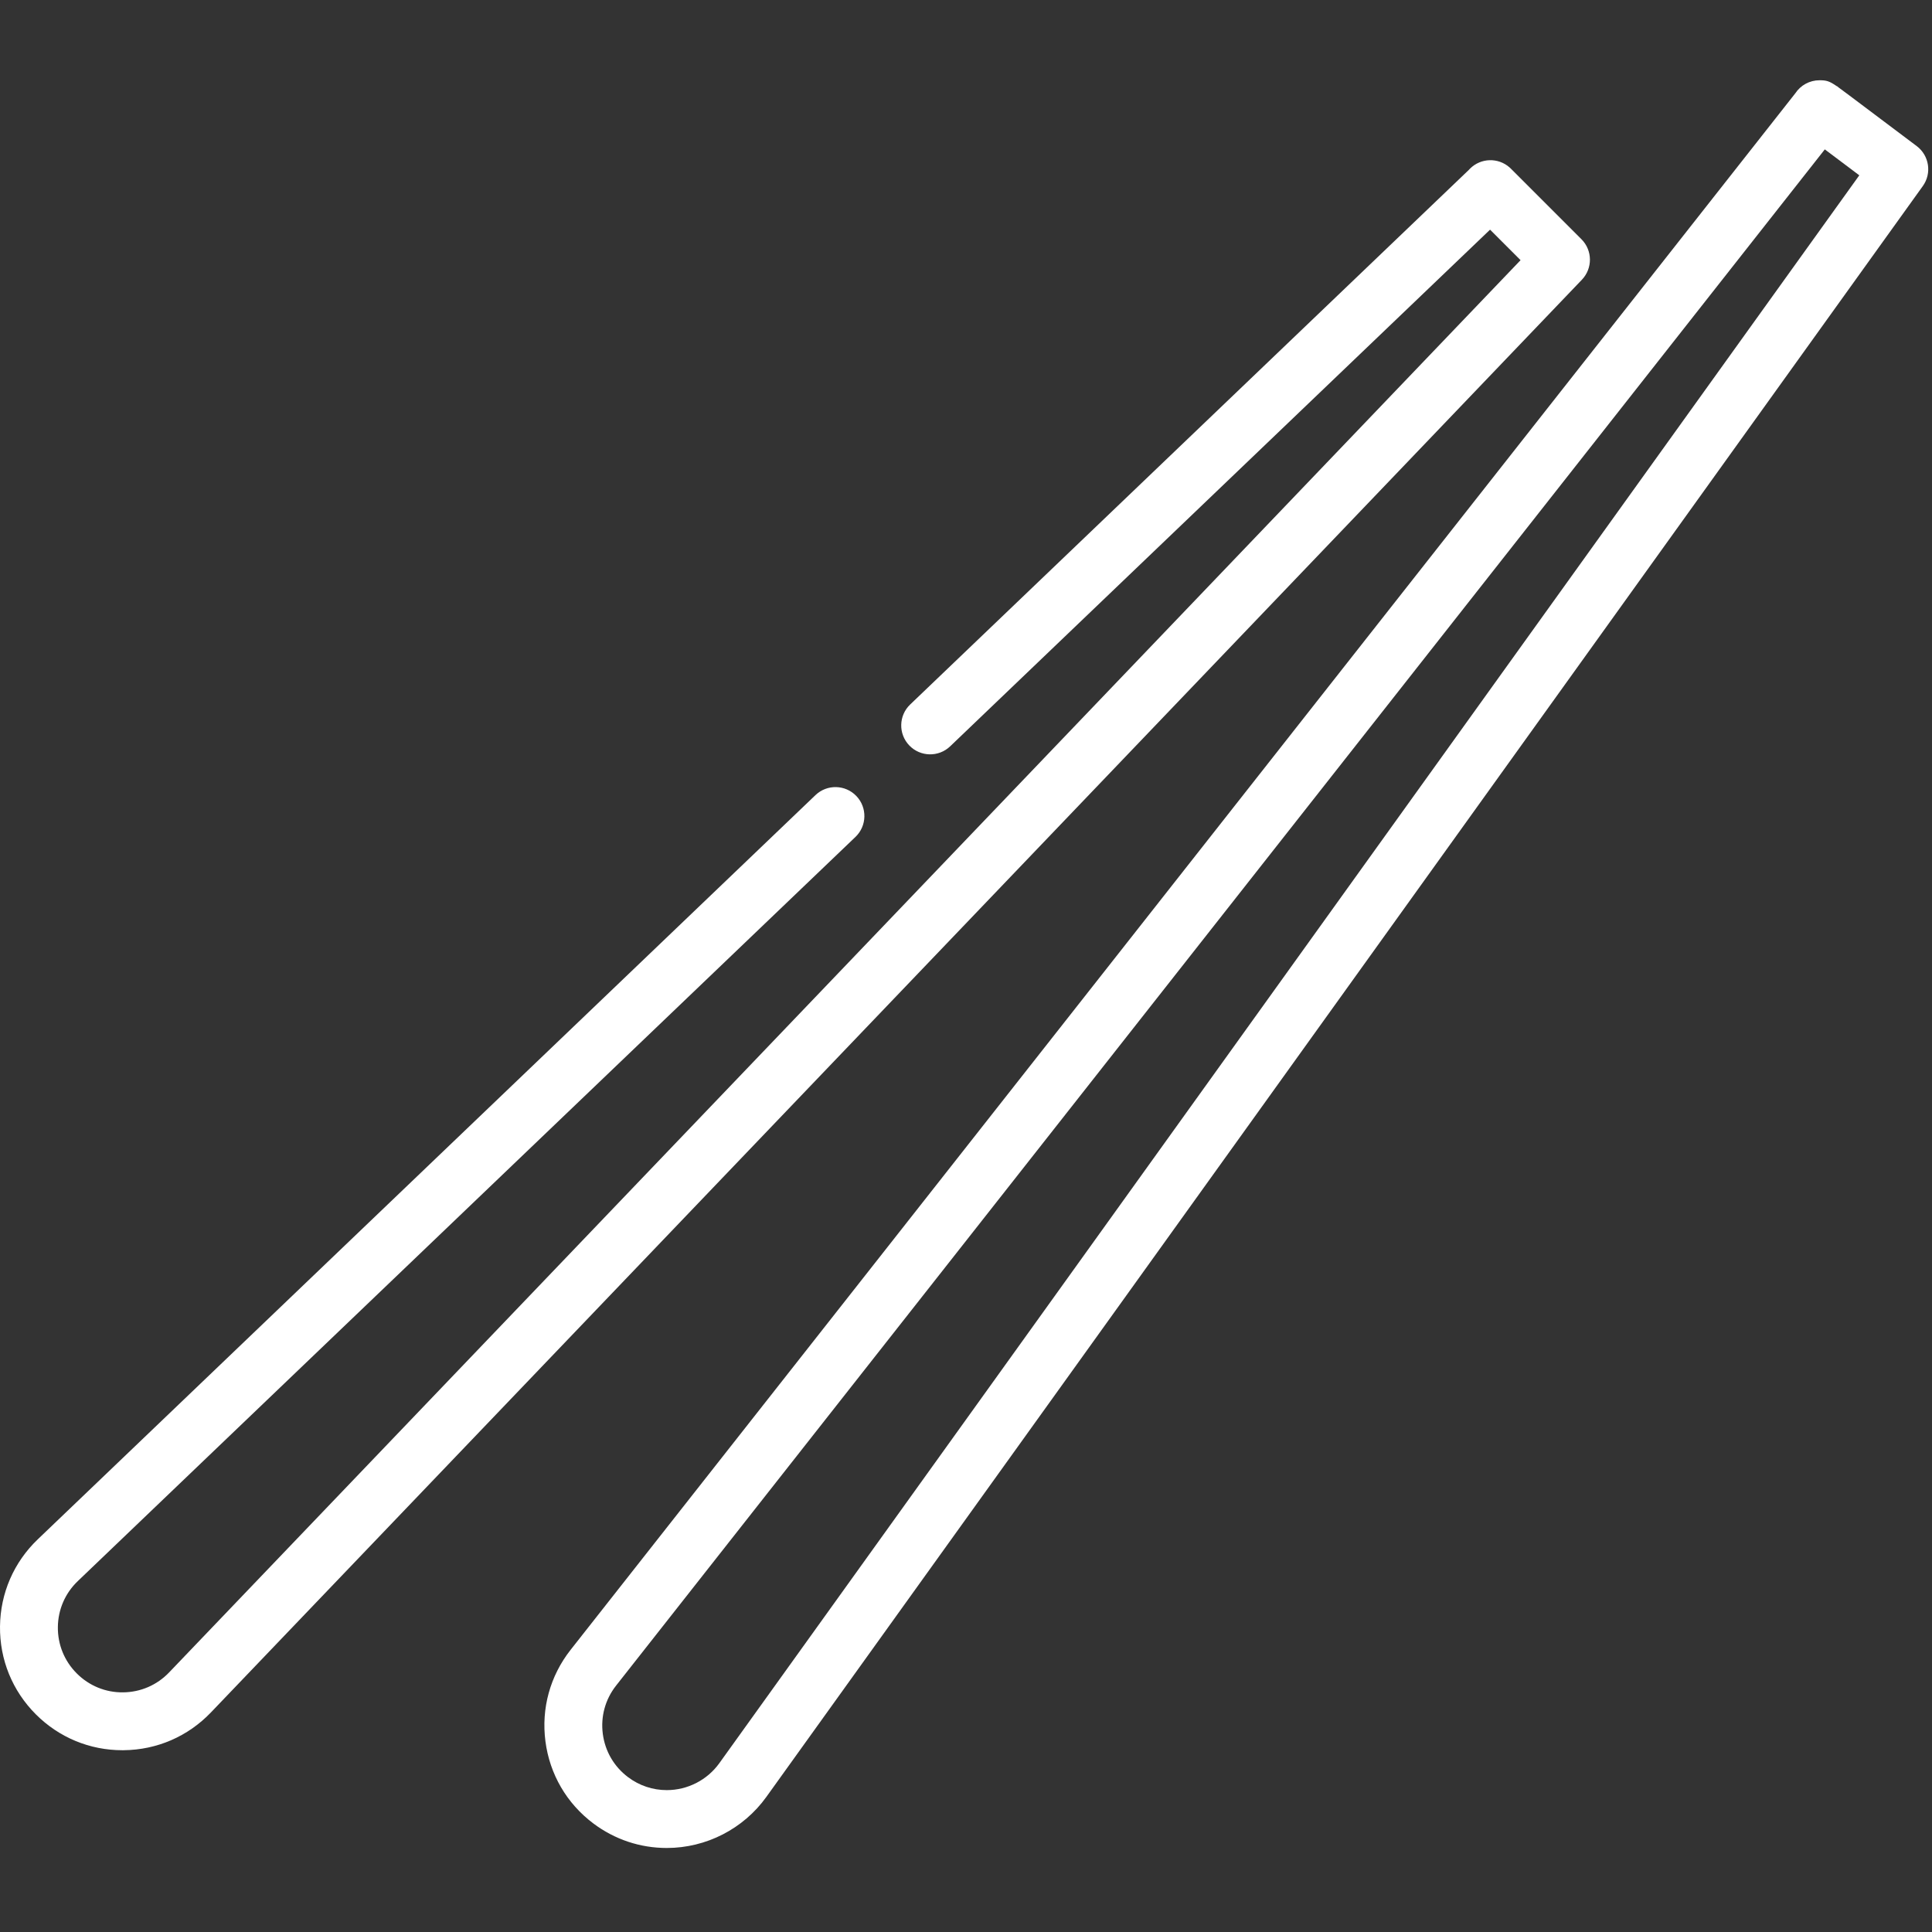
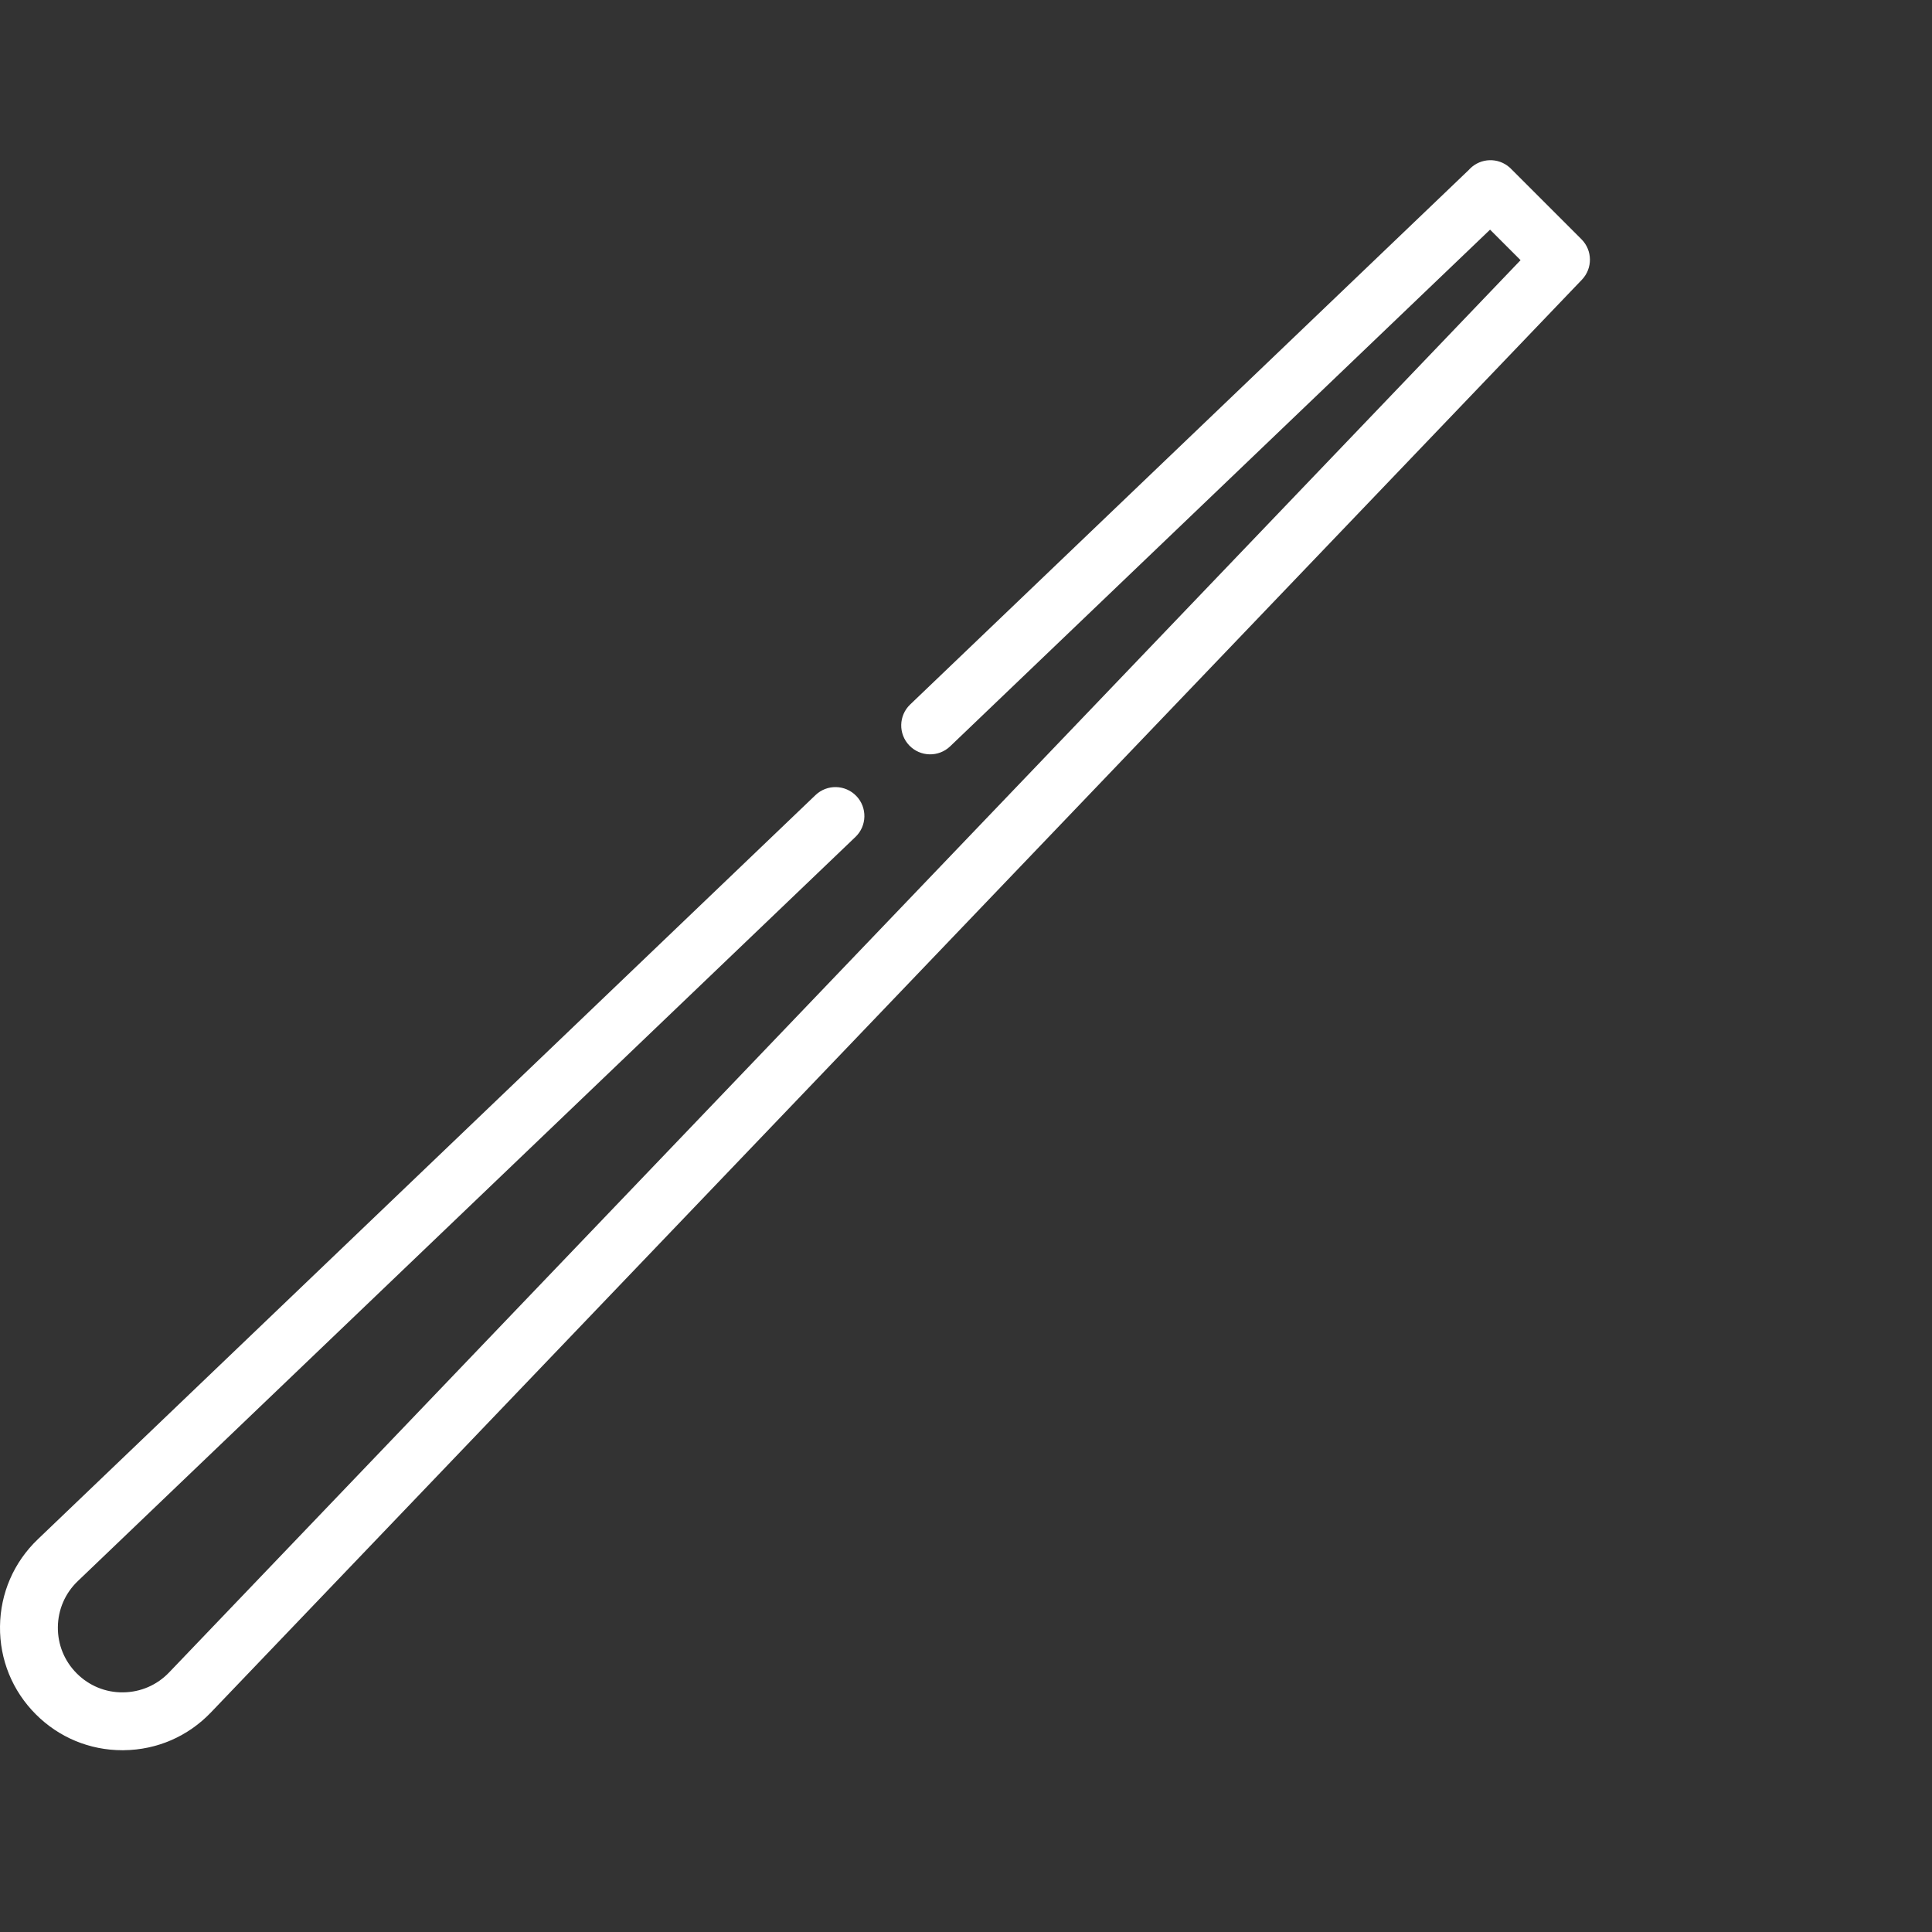
<svg xmlns="http://www.w3.org/2000/svg" width="513" height="513" viewBox="0 0 513 513" fill="none">
  <rect x="0" y="0" width="513" height="513" fill="#333333" stroke="none" />
  <g clip-path="url(#clip0_315_35)">
    <path d="M419.921 63.526L401.174 44.779C401.16 44.765 401.146 44.751 401.133 44.738C401.132 44.737 401.131 44.736 401.13 44.735C401.119 44.724 401.106 44.712 401.095 44.701C401.09 44.696 401.085 44.691 401.08 44.686C401.076 44.684 401.075 44.682 401.075 44.681C401.073 44.679 401.071 44.677 401.069 44.675C401.069 44.674 401.068 44.674 401.068 44.674C401.06 44.666 401.051 44.658 401.042 44.649L401.041 44.648C401.039 44.645 401.036 44.643 401.034 44.641L401.033 44.64C401.025 44.633 401.017 44.625 401.008 44.616C401.008 44.615 401.007 44.615 401.007 44.615C401.002 44.609 400.996 44.604 400.991 44.599C400.99 44.599 400.989 44.598 400.989 44.598C400.986 44.595 400.984 44.593 400.981 44.591L400.98 44.59C400.978 44.588 400.975 44.586 400.973 44.584C400.97 44.581 400.967 44.579 400.964 44.576L400.963 44.575C400.951 44.565 400.939 44.553 400.928 44.543L400.927 44.542C400.924 44.539 400.921 44.537 400.919 44.535C400.918 44.534 400.917 44.533 400.916 44.532C400.914 44.53 400.912 44.529 400.91 44.527C400.909 44.526 400.908 44.525 400.907 44.524C400.905 44.522 400.904 44.521 400.902 44.519C400.901 44.518 400.9 44.517 400.899 44.517C400.897 44.515 400.895 44.513 400.893 44.511C400.893 44.511 400.892 44.51 400.891 44.509C400.889 44.507 400.887 44.506 400.885 44.504C400.884 44.503 400.883 44.502 400.882 44.501C400.88 44.499 400.878 44.497 400.876 44.496C400.875 44.494 400.873 44.493 400.872 44.492C400.871 44.491 400.869 44.489 400.868 44.488C400.866 44.487 400.865 44.486 400.864 44.485C400.863 44.483 400.861 44.481 400.859 44.48C400.858 44.479 400.856 44.478 400.855 44.477C400.853 44.475 400.852 44.474 400.85 44.472C400.849 44.471 400.848 44.47 400.847 44.469C400.845 44.467 400.844 44.466 400.842 44.464C400.841 44.463 400.839 44.461 400.838 44.46C400.836 44.458 400.835 44.457 400.834 44.456C400.832 44.455 400.831 44.453 400.829 44.452C400.828 44.451 400.826 44.45 400.825 44.449C397.809 41.791 393.203 41.905 390.321 44.787C390.209 44.898 390.103 45.012 389.999 45.128L241.672 187.068C238.606 190.002 238.5 194.864 241.433 197.929C244.366 200.995 249.229 201.101 252.294 198.168L395.651 60.981L403.752 69.082L44.905 444.074C41.688 447.436 37.354 449.315 32.702 449.366C28.071 449.436 23.677 447.634 20.387 444.344C17.097 441.054 15.314 436.68 15.365 432.028C15.416 427.376 17.296 423.043 20.657 419.826L227.148 222.228C230.214 219.295 230.32 214.432 227.387 211.367C224.453 208.301 219.591 208.195 216.526 211.128L10.035 408.728C3.662 414.825 0.1 423.041 0.002 431.861C-0.096 440.68 3.286 448.973 9.523 455.209C15.674 461.36 23.821 464.733 32.502 464.733C32.625 464.733 32.749 464.732 32.872 464.73C41.691 464.634 49.907 461.071 56.005 454.698L420.039 74.27C422.927 71.251 422.875 66.479 419.921 63.526Z" fill="white" />
-     <path d="M508.935 38.786L491.054 25.342C489.875 24.456 488.953 23.763 488.195 23.221C488.051 23.095 487.902 22.974 487.748 22.858L487.724 22.89C485.719 21.501 484.932 21.312 483.124 21.312C480.499 21.312 478.108 22.645 476.711 24.764L151.517 438.069C146.063 445.001 143.687 453.635 144.829 462.381C145.97 471.126 150.482 478.863 157.532 484.163C163.212 488.432 169.959 490.69 177.048 490.69C177.048 490.69 177.048 490.69 177.049 490.69C187.507 490.69 197.388 485.623 203.483 477.137L510.56 49.407C512.996 46.013 512.274 41.295 508.935 38.786ZM191.001 468.177C187.787 472.654 182.571 475.326 177.048 475.326C173.316 475.326 169.759 474.135 166.763 471.882C163.044 469.087 160.664 465.006 160.062 460.393C159.461 455.78 160.713 451.225 163.59 447.569L484.537 39.665C487.405 41.822 490.827 44.395 493.694 46.55L191.001 468.177Z" fill="white" />
  </g>
  <defs>
    <clipPath id="clip0_315_35">
      <rect width="512.002" height="512.002" fill="white" />
    </clipPath>
  </defs>
</svg>